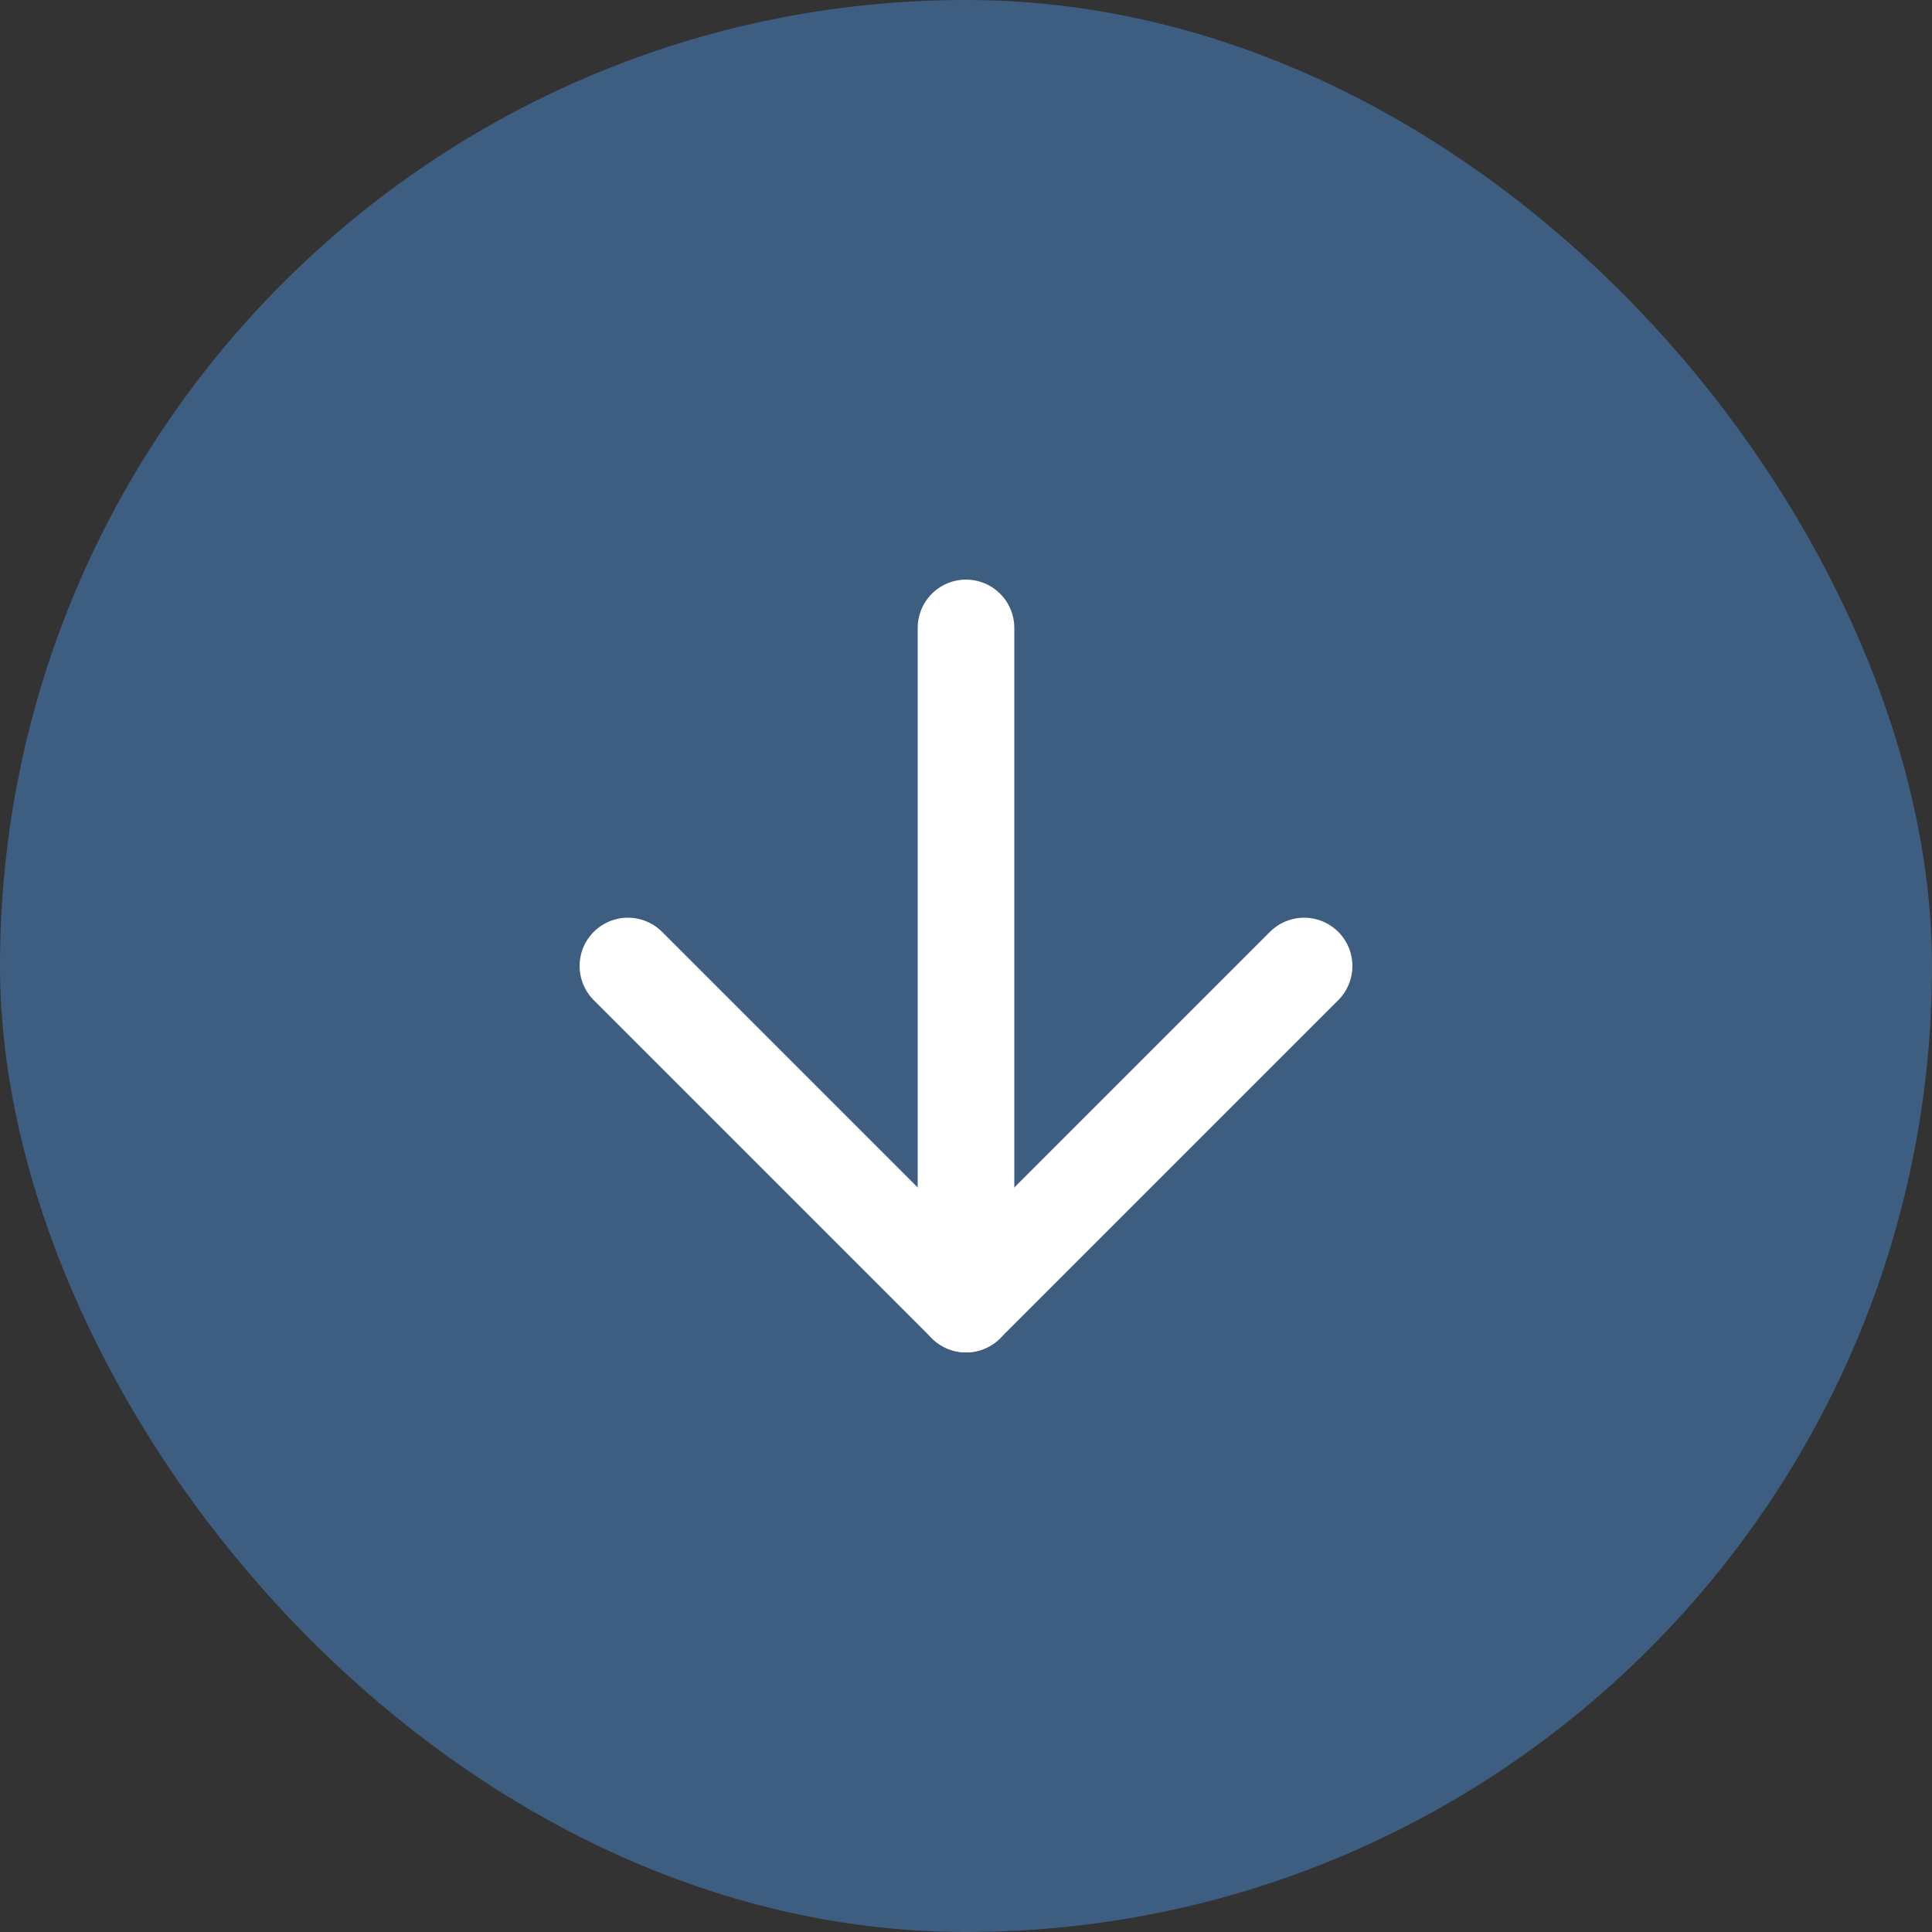
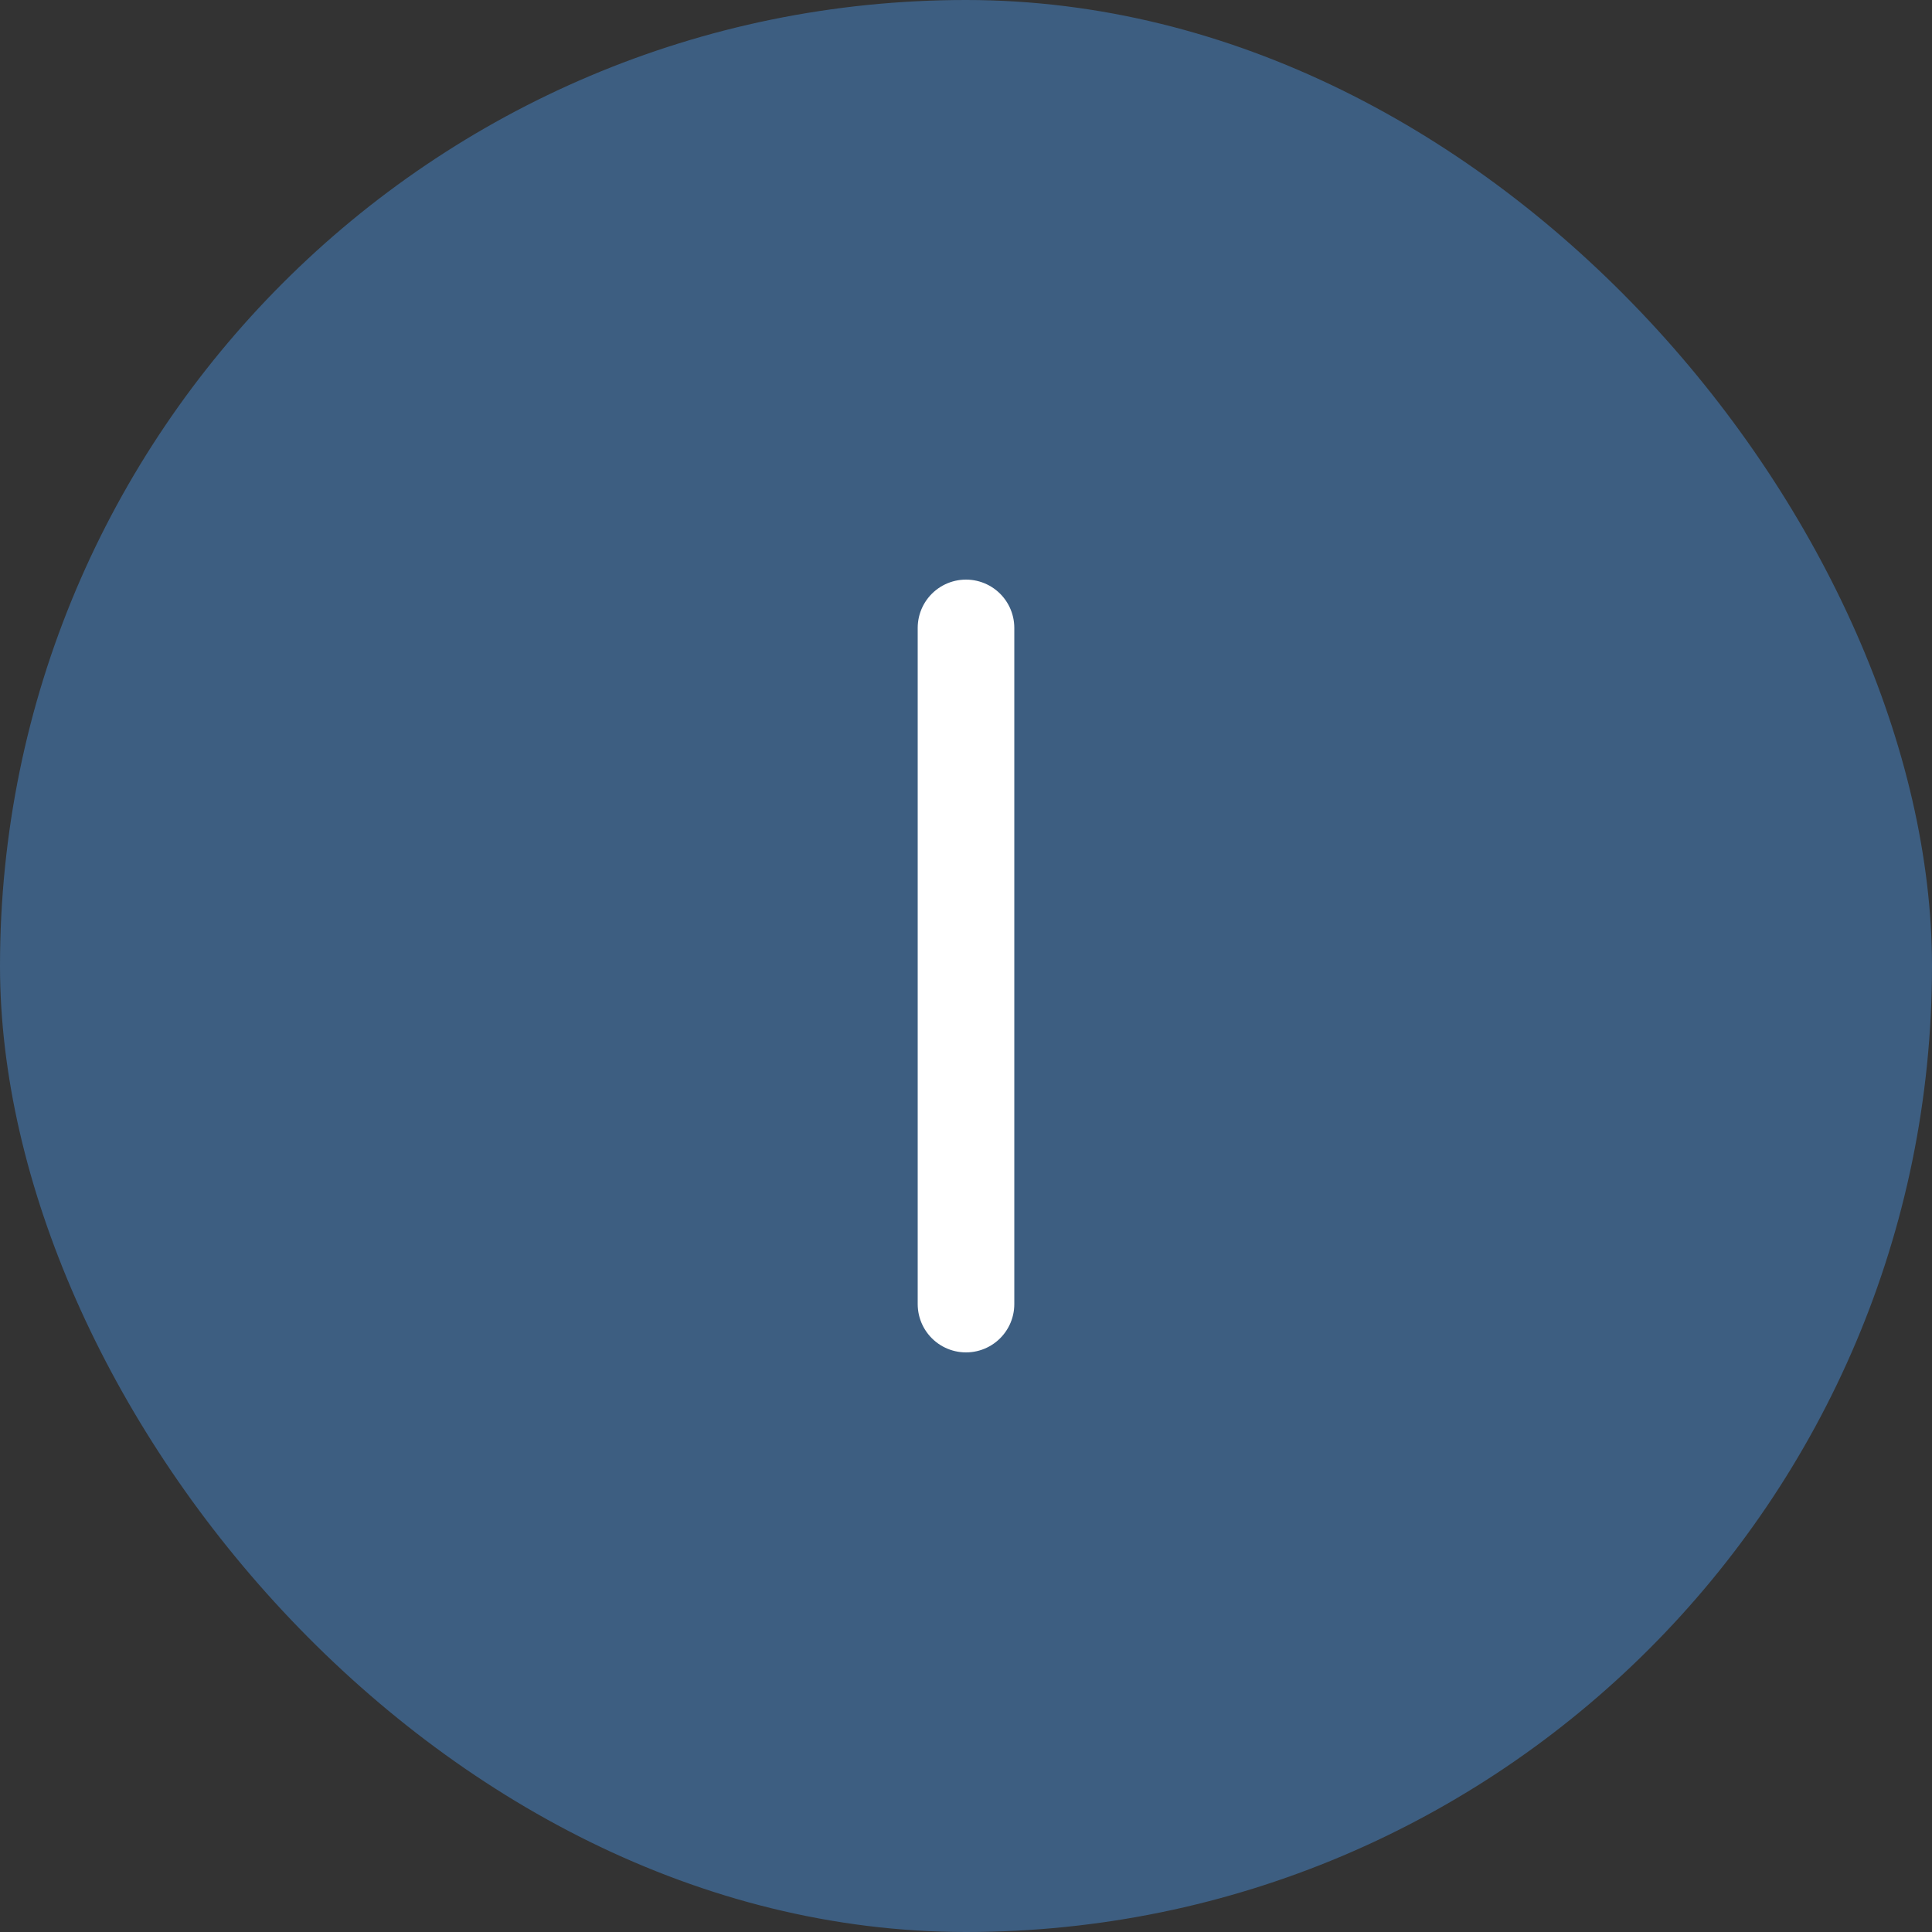
<svg xmlns="http://www.w3.org/2000/svg" width="40" height="40" viewBox="0 0 40 40" fill="none">
  <rect x="0" y="0" width="40" height="40" fill="#333333" stroke="none" />
  <rect x="40" y="40" width="40" height="40" rx="20" transform="rotate(-180 40 40)" fill="#3D5E81" />
  <path d="M20 13L20 27" stroke="white" stroke-width="2" stroke-linecap="round" stroke-linejoin="round" />
-   <path d="M27 20L20 27L13 20" stroke="white" stroke-width="2" stroke-linecap="round" stroke-linejoin="round" />
</svg>